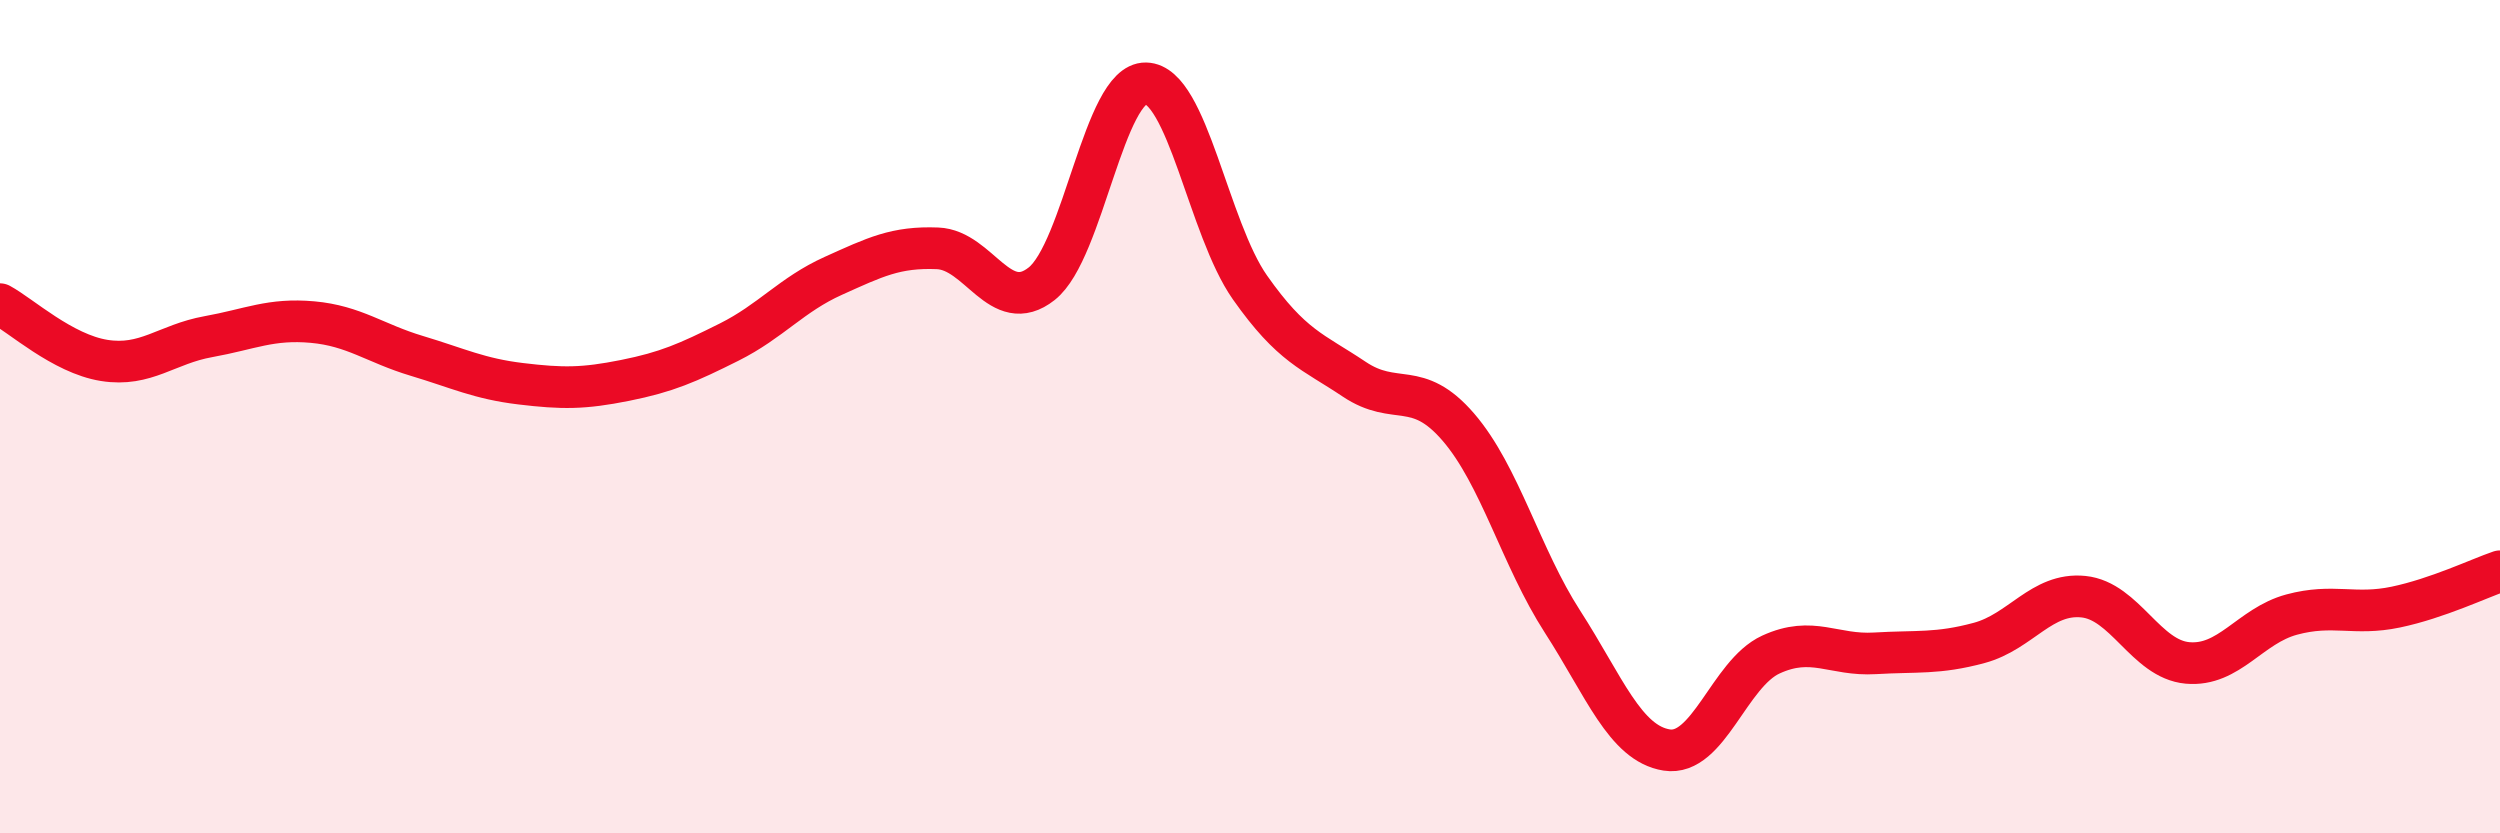
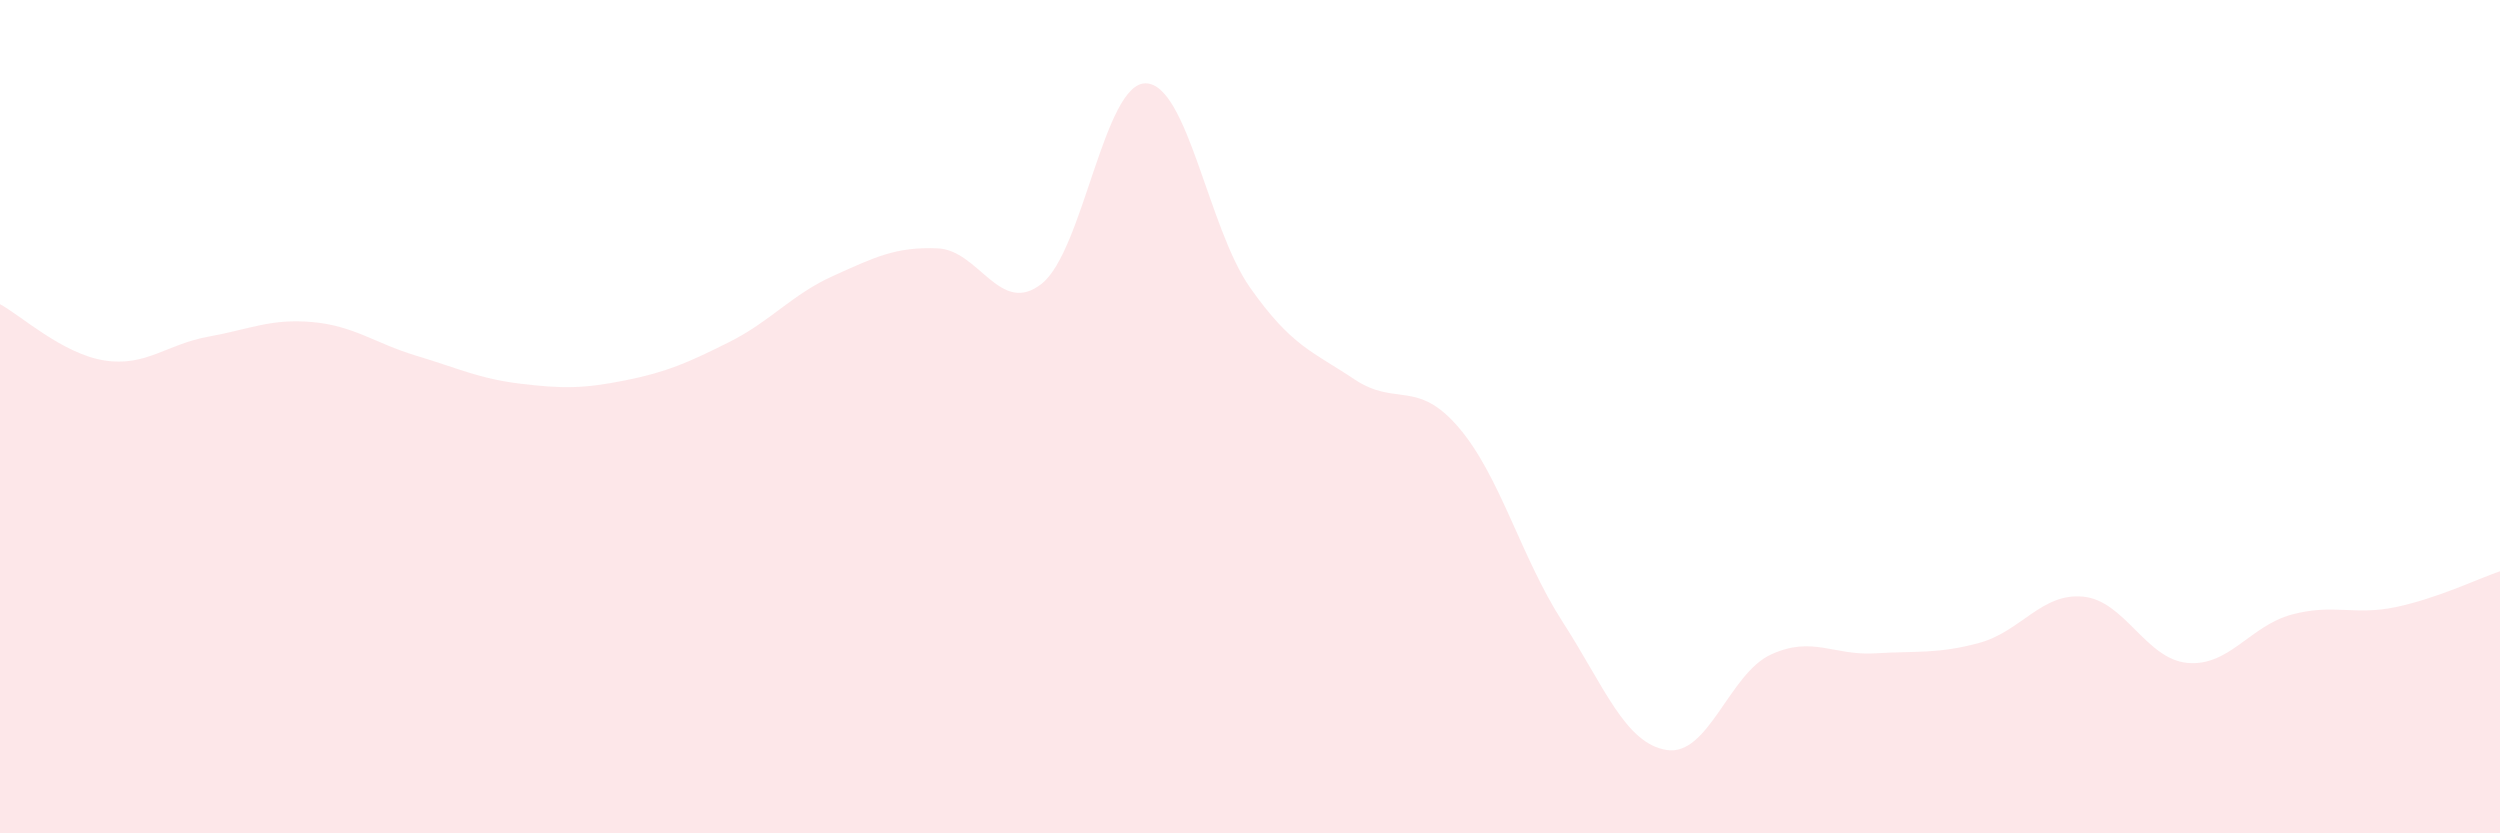
<svg xmlns="http://www.w3.org/2000/svg" width="60" height="20" viewBox="0 0 60 20">
  <path d="M 0,7.3 C 0.5,7.57 1.5,8.49 2.5,8.65 C 3.5,8.81 4,8.26 5,8.08 C 6,7.9 6.5,7.64 7.5,7.73 C 8.5,7.82 9,8.24 10,8.54 C 11,8.84 11.5,9.09 12.5,9.21 C 13.5,9.33 14,9.33 15,9.13 C 16,8.93 16.5,8.71 17.5,8.21 C 18.5,7.71 19,7.07 20,6.62 C 21,6.17 21.5,5.92 22.5,5.96 C 23.5,6 24,7.6 25,6.81 C 26,6.02 26.5,1.98 27.5,2 C 28.5,2.02 29,5.48 30,6.9 C 31,8.32 31.5,8.43 32.5,9.1 C 33.5,9.77 34,9.09 35,10.25 C 36,11.41 36.5,13.37 37.5,14.92 C 38.5,16.47 39,17.84 40,18 C 41,18.16 41.5,16.17 42.5,15.71 C 43.5,15.25 44,15.74 45,15.68 C 46,15.62 46.5,15.7 47.5,15.43 C 48.5,15.16 49,14.22 50,14.32 C 51,14.42 51.5,15.82 52.5,15.91 C 53.5,16 54,15.02 55,14.75 C 56,14.48 56.5,14.78 57.5,14.57 C 58.5,14.36 59.5,13.88 60,13.71L60 20L0 20Z" fill="#EB0A25" opacity="0.1" stroke-linecap="round" stroke-linejoin="round" />
-   <path d="M 0,7.3 C 0.5,7.57 1.5,8.49 2.5,8.65 C 3.5,8.81 4,8.26 5,8.08 C 6,7.9 6.5,7.64 7.5,7.73 C 8.5,7.82 9,8.24 10,8.54 C 11,8.84 11.5,9.09 12.5,9.21 C 13.5,9.33 14,9.33 15,9.13 C 16,8.93 16.5,8.71 17.5,8.21 C 18.5,7.71 19,7.07 20,6.62 C 21,6.17 21.5,5.92 22.5,5.96 C 23.5,6 24,7.6 25,6.81 C 26,6.02 26.5,1.98 27.5,2 C 28.5,2.02 29,5.48 30,6.9 C 31,8.32 31.5,8.43 32.5,9.1 C 33.5,9.77 34,9.09 35,10.25 C 36,11.41 36.5,13.37 37.5,14.92 C 38.5,16.47 39,17.84 40,18 C 41,18.16 41.5,16.17 42.5,15.71 C 43.5,15.25 44,15.74 45,15.68 C 46,15.62 46.5,15.7 47.5,15.43 C 48.5,15.16 49,14.22 50,14.32 C 51,14.42 51.5,15.82 52.5,15.91 C 53.5,16 54,15.02 55,14.75 C 56,14.48 56.5,14.78 57.5,14.57 C 58.5,14.36 59.5,13.88 60,13.71" stroke="#EB0A25" stroke-width="1" fill="none" stroke-linecap="round" stroke-linejoin="round" />
</svg>